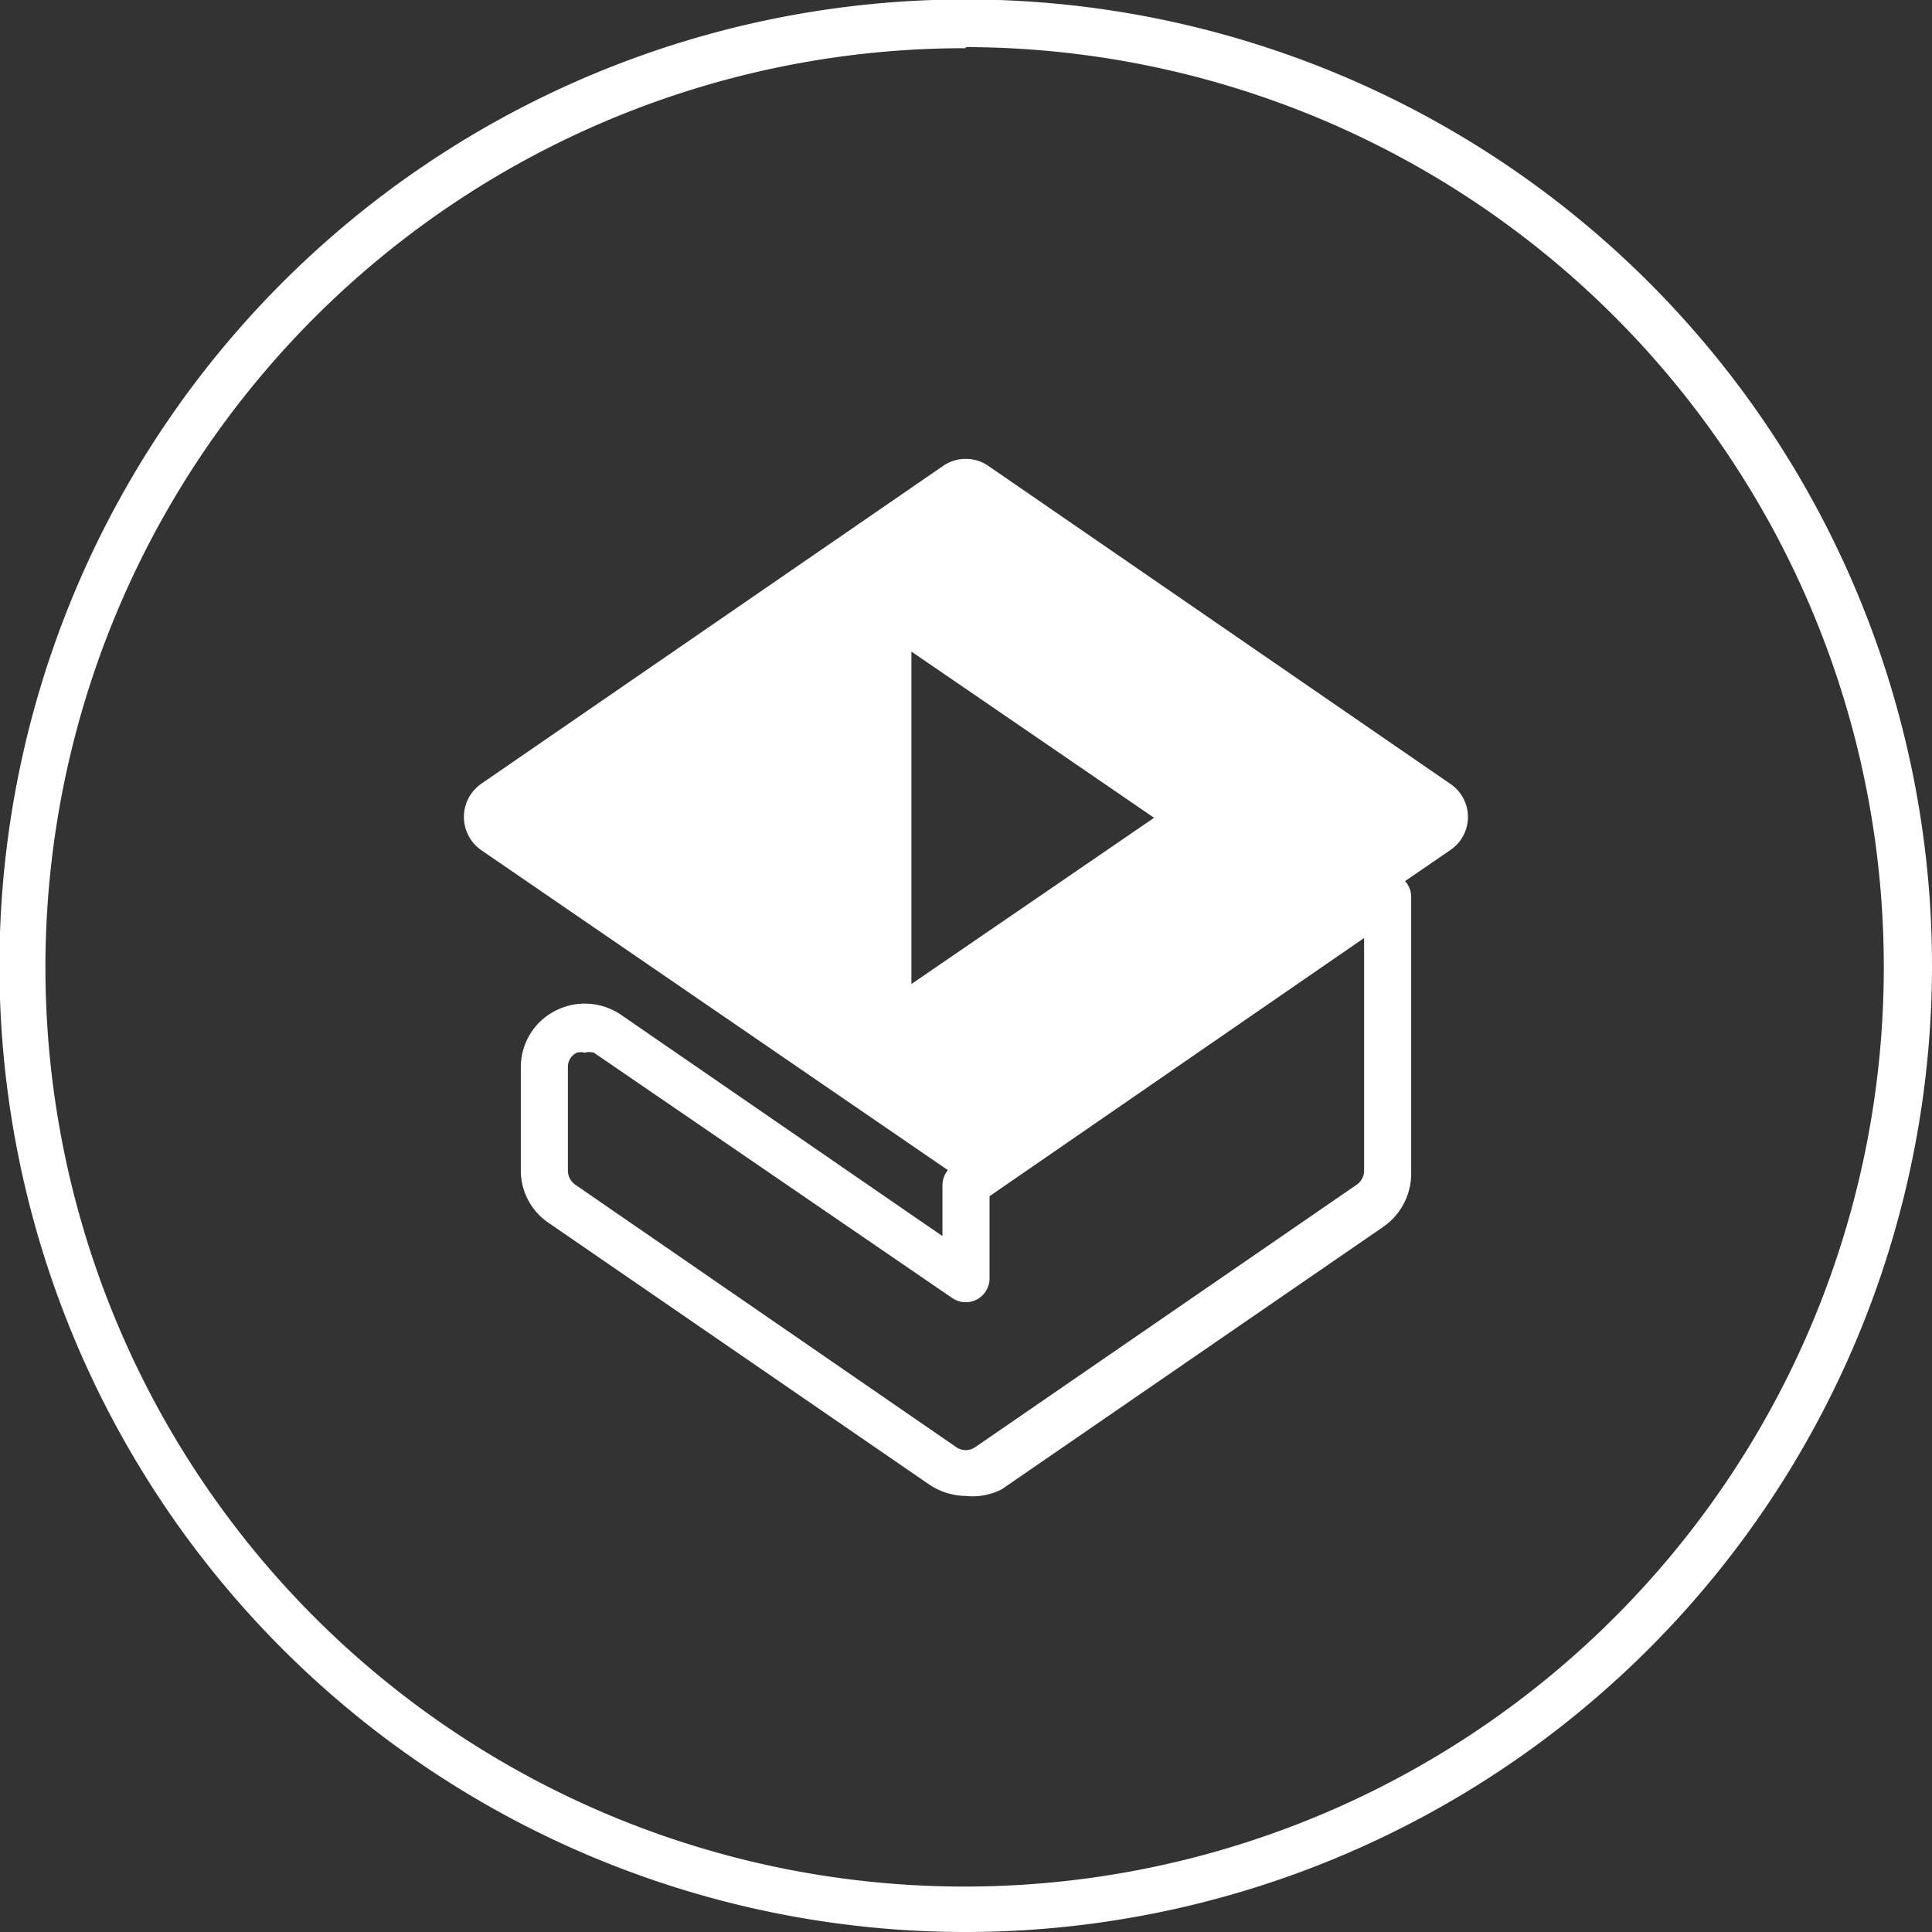
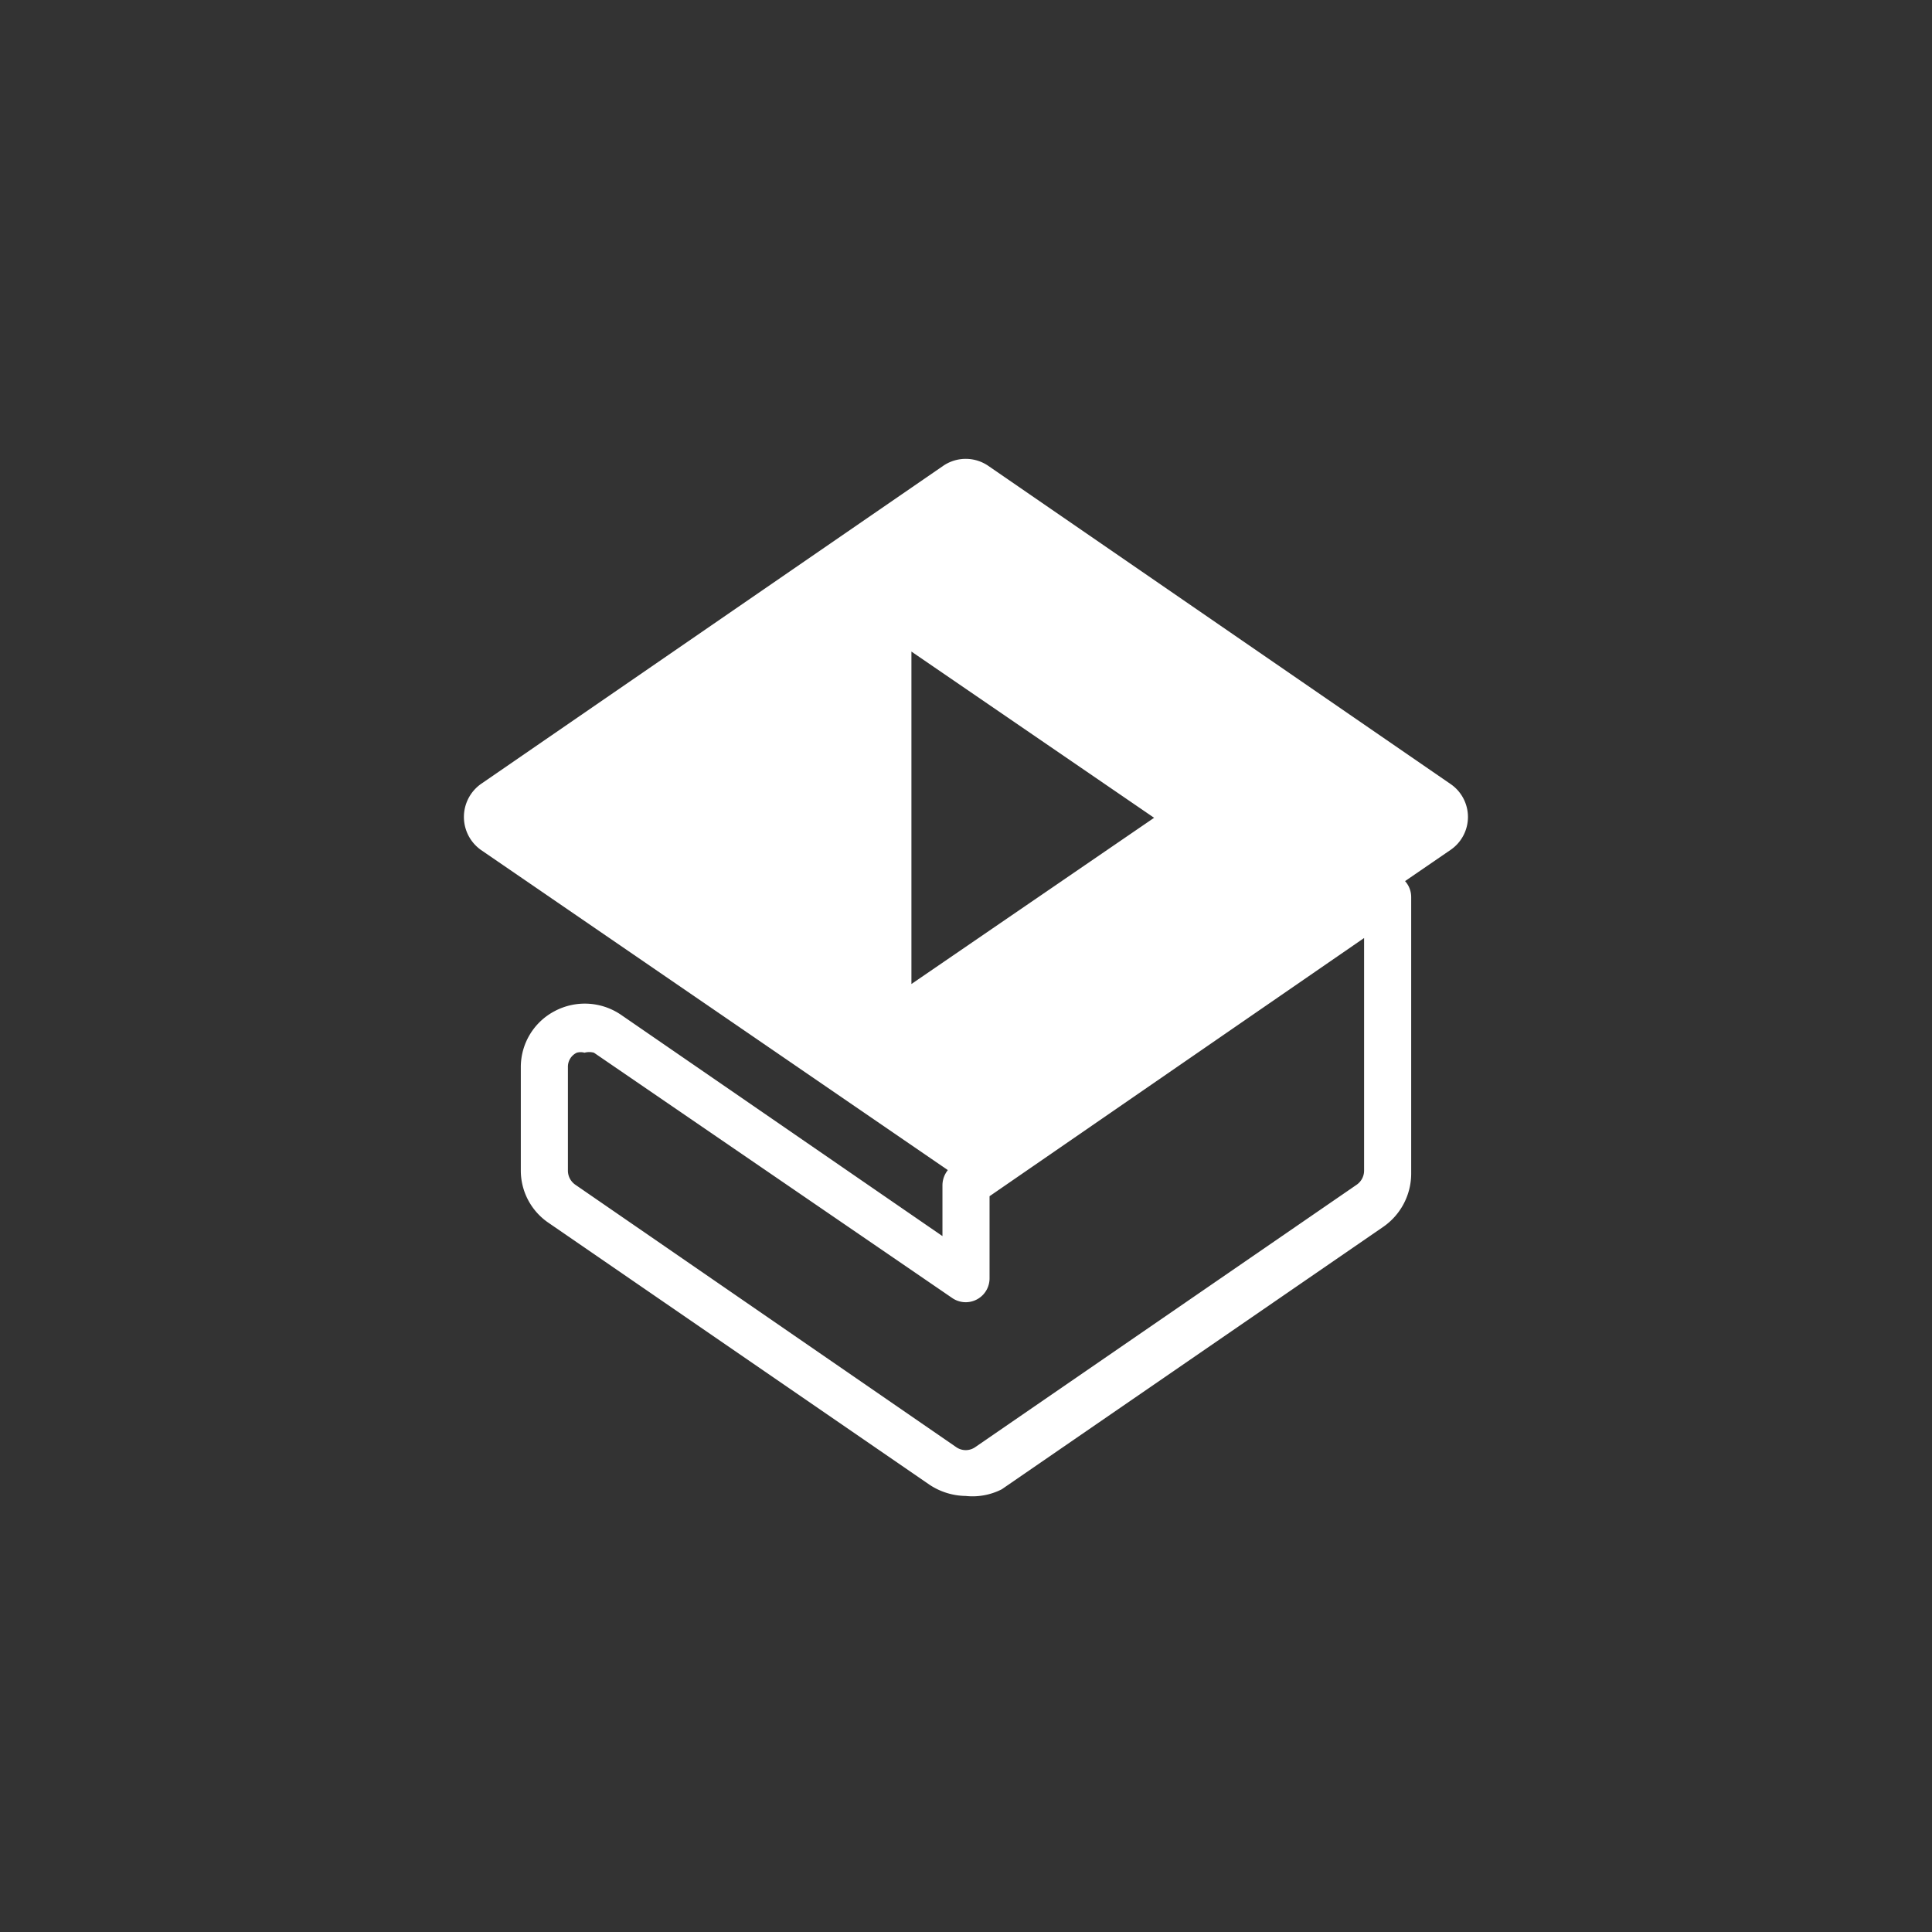
<svg xmlns="http://www.w3.org/2000/svg" viewBox="0 0 34.87 34.87">
  <rect x="0" y="0" width="34.87" height="34.87" fill="#333333" stroke="none" />
  <defs>
    <style>.cls-1{fill:#fff;}</style>
  </defs>
  <title>大讲堂-白</title>
  <g id="图层_2" data-name="图层 2">
    <g id="图层_2-2" data-name="图层 2">
-       <path class="cls-1" d="M17.43,34.87A17.44,17.44,0,1,1,34.87,17.43,17.45,17.45,0,0,1,17.43,34.87Zm0-34A16.59,16.59,0,1,0,34,17.43,16.6,16.6,0,0,0,17.43.85Z" />
      <path class="cls-1" d="M17.43,27a1.21,1.21,0,0,1-.65-.2L9.9,22.07a1.14,1.14,0,0,1-.5-.95V19.25a1.14,1.14,0,0,1,.61-1,1.16,1.16,0,0,1,1.19.06l5.81,4v-.92a.44.44,0,0,1,.18-.35l7.61-5.23a.43.43,0,0,1,.44,0,.43.43,0,0,1,.23.38v5a1.17,1.17,0,0,1-.5.95l-6.89,4.74A1.16,1.16,0,0,1,17.43,27ZM10.55,19a.26.26,0,0,0-.14,0,.28.28,0,0,0-.16.26v1.87a.31.31,0,0,0,.13.25l6.88,4.74a.3.3,0,0,0,.34,0l6.89-4.74a.31.31,0,0,0,.13-.25V16.93l-6.76,4.66v1.49a.43.43,0,0,1-.67.35L10.72,19A.32.32,0,0,0,10.55,19Z" />
      <path class="cls-1" d="M26.18,14.15,17.84,8.41a.72.72,0,0,0-.82,0L8.68,14.15a.73.73,0,0,0,0,1.19l8.75,6,8.75-6A.72.72,0,0,0,26.18,14.15Zm-9.73,3.61h0v-6l4.38,3Z" />
    </g>
  </g>
</svg>